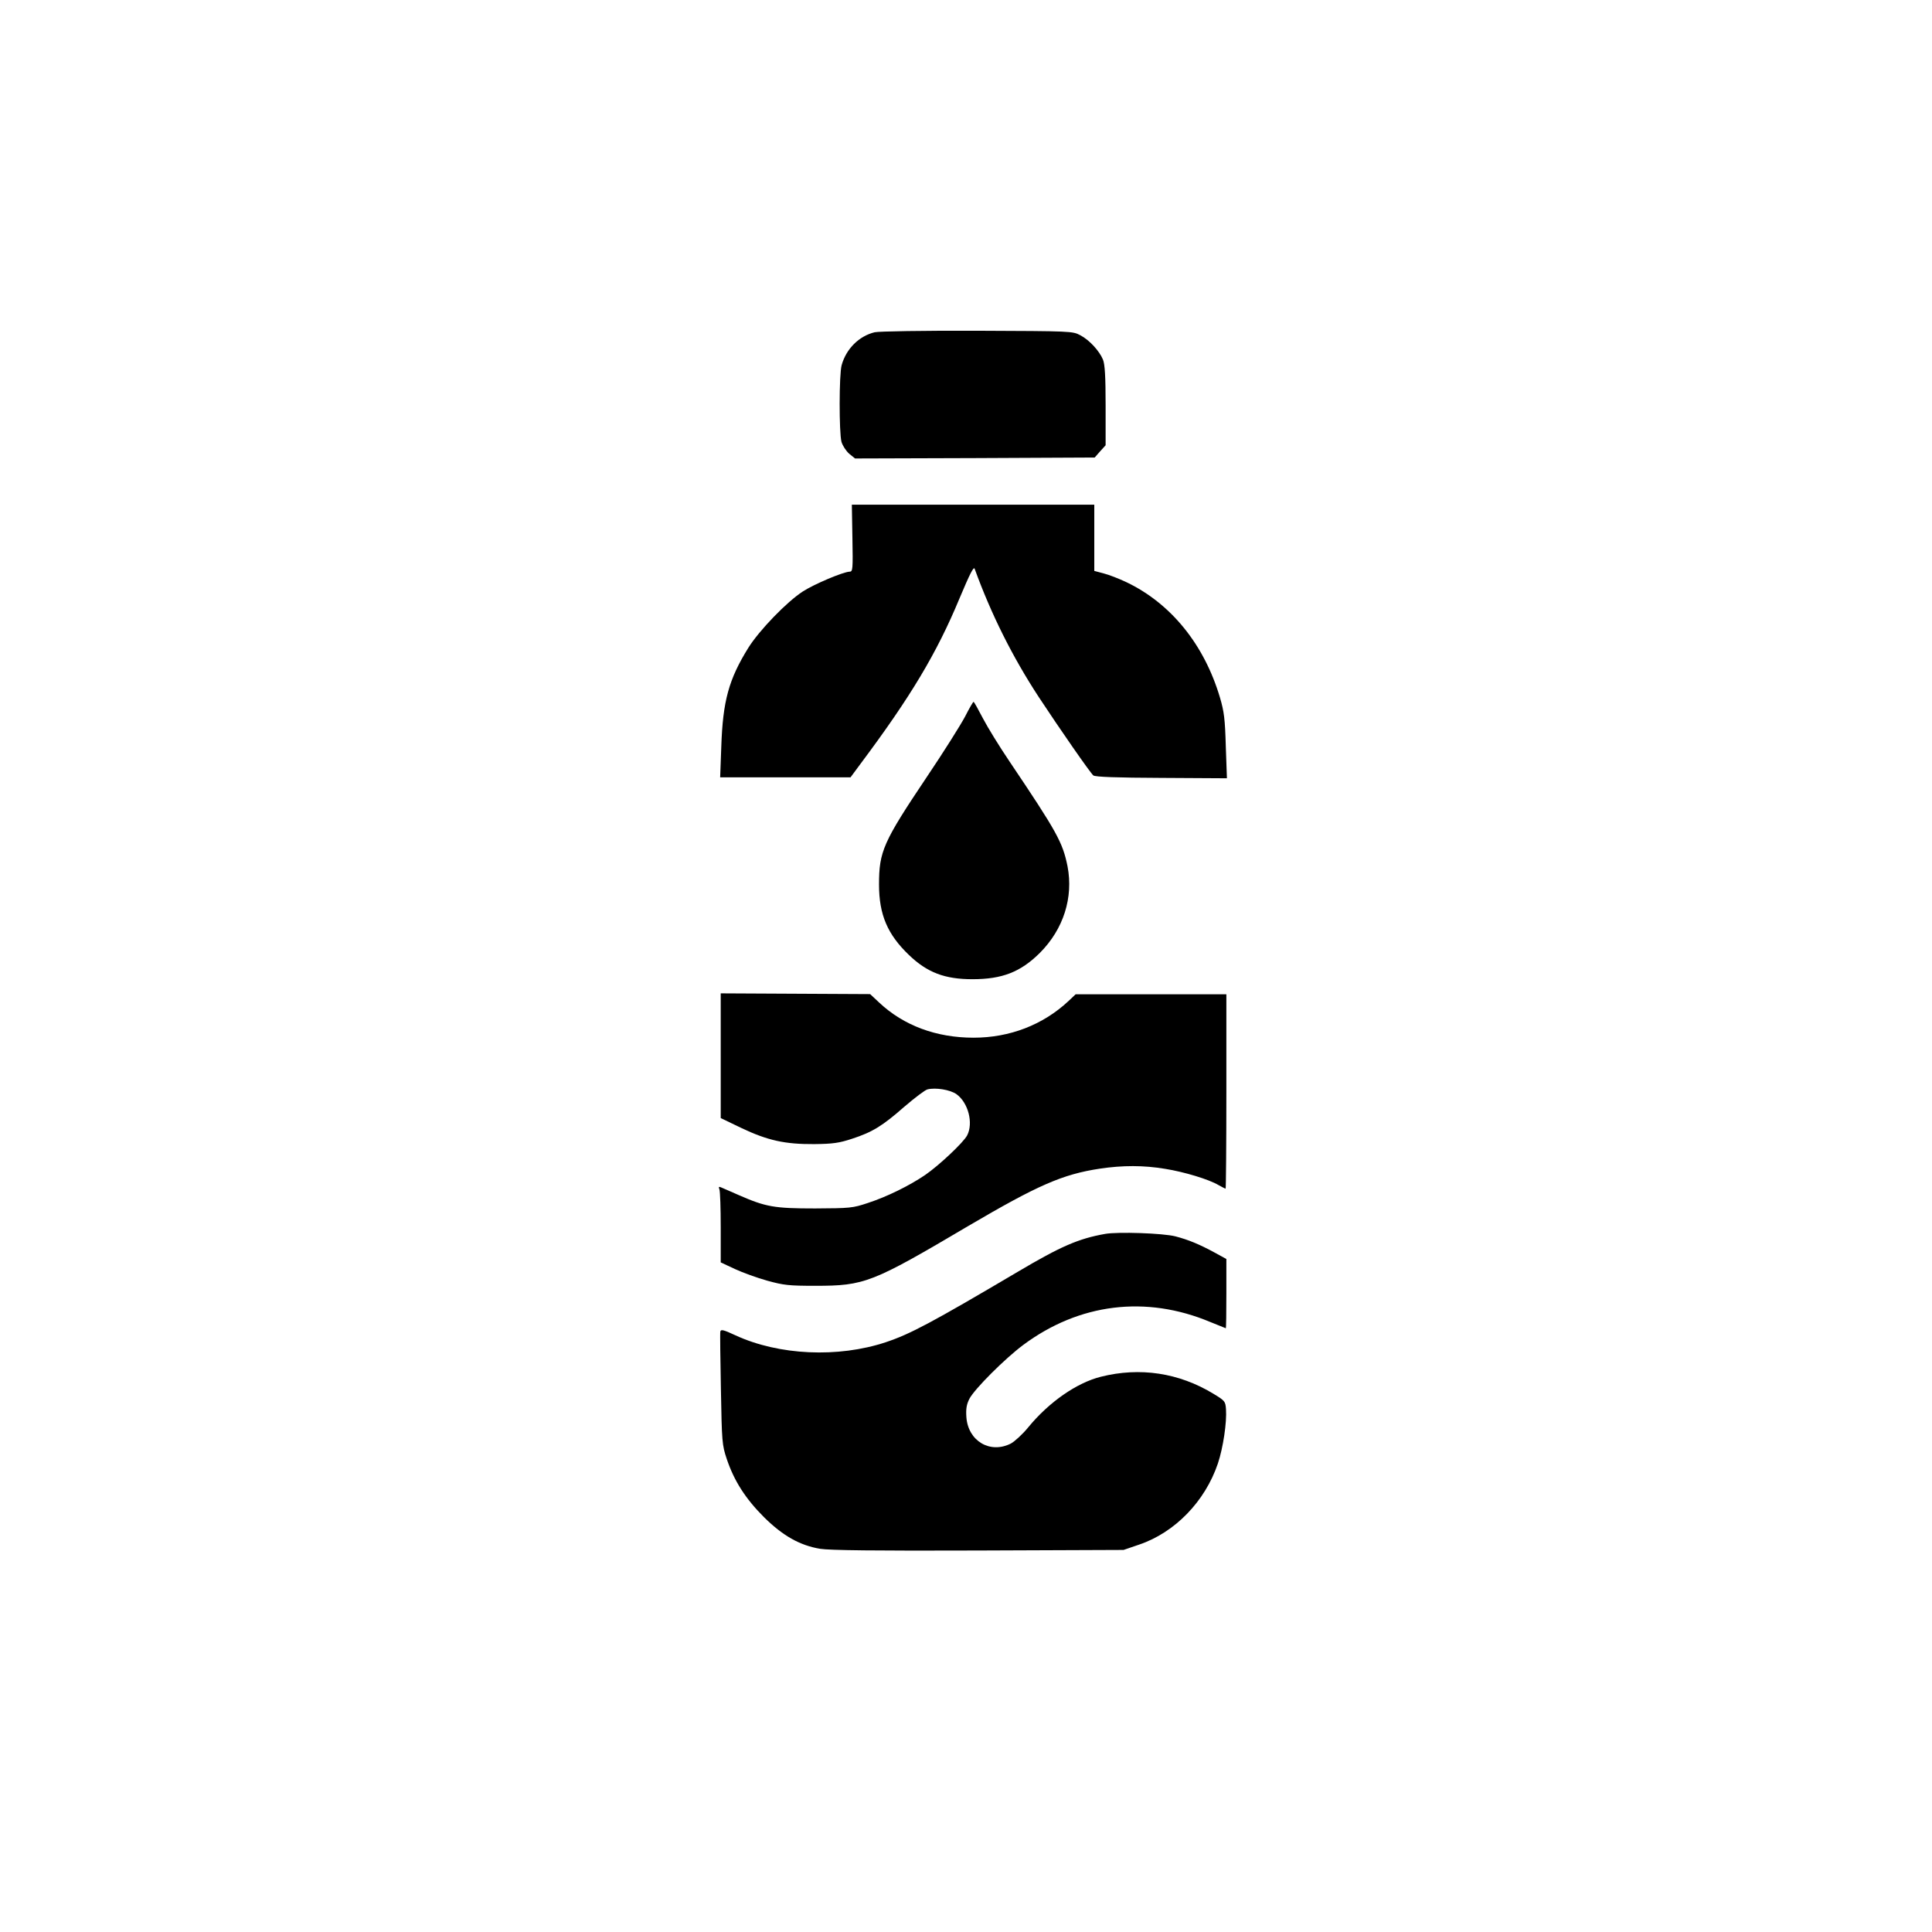
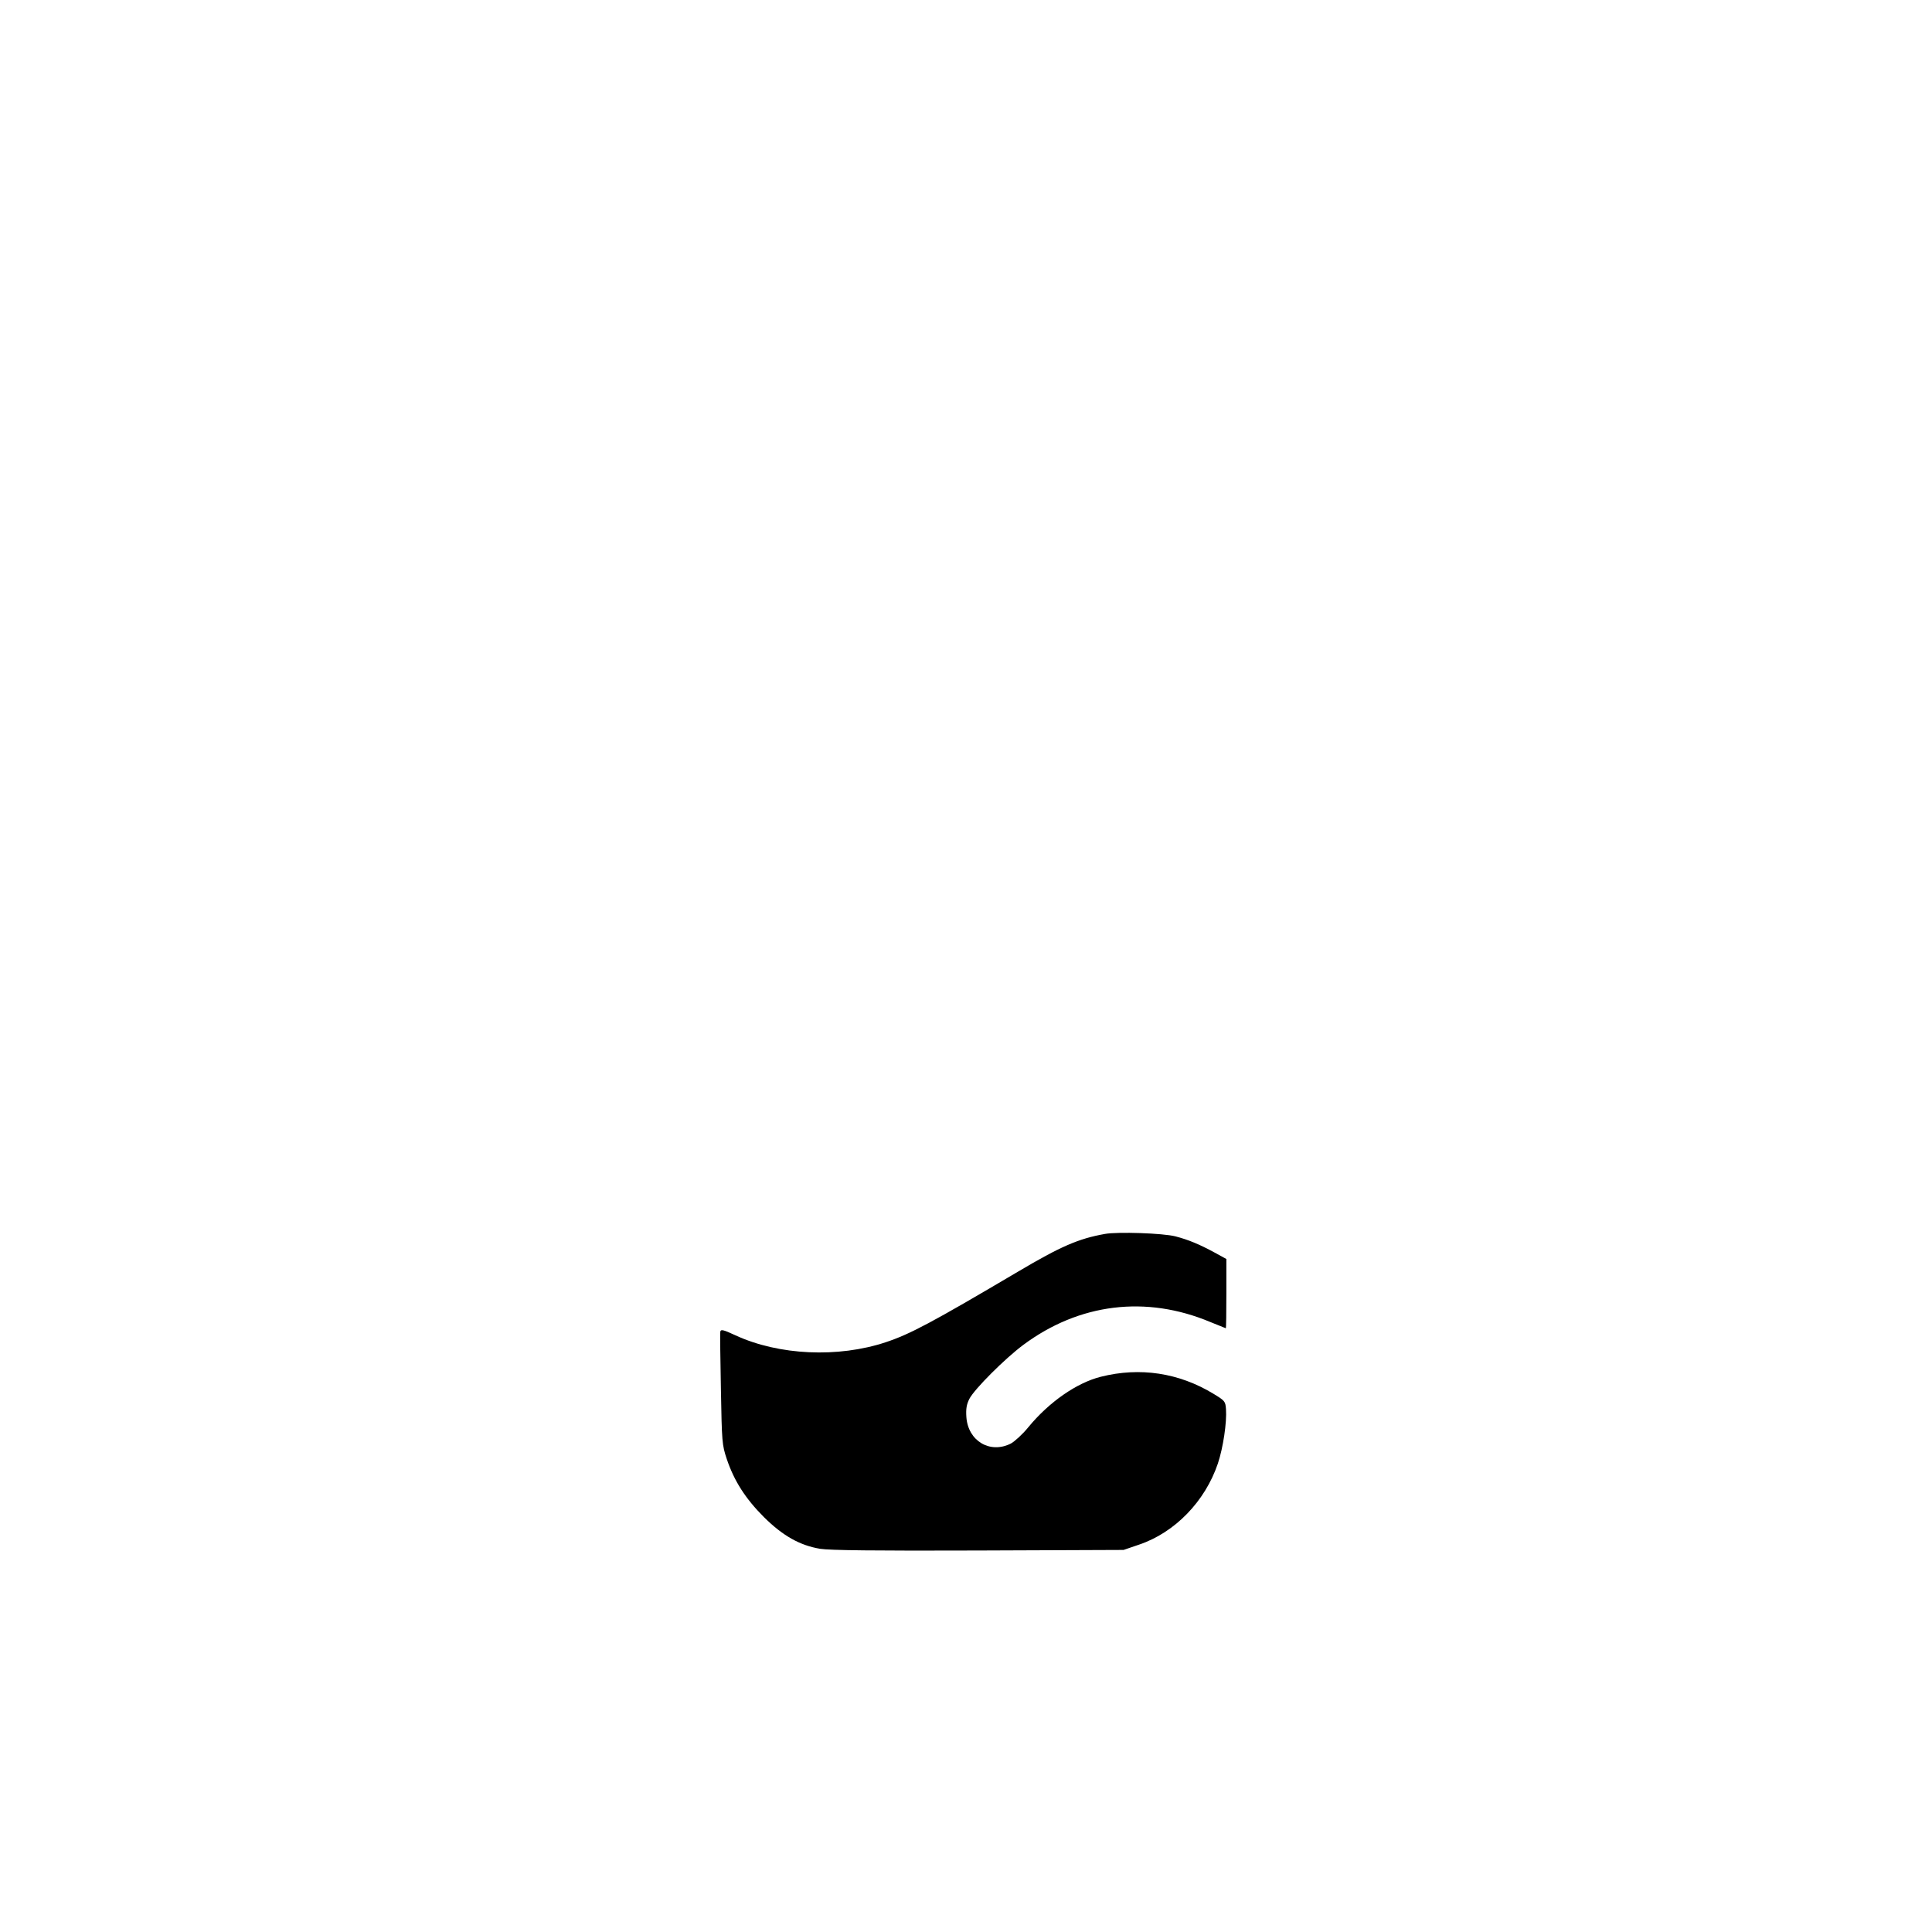
<svg xmlns="http://www.w3.org/2000/svg" version="1.0" width="1024pt" height="1024pt" viewBox="0 0 1024 1024" preserveAspectRatio="xMidYMid meet">
  <g transform="translate(0,1024) scale(0.1,-0.1)" fill="#000000" stroke="none">
-     <path d="M4636 8479 c-83 -20 -151 -88 -175 -174 -14 -50 -14 -357 -1 -407 6 -20 24 -48 41 -63 l31 -25 635 2 635 3 29 33 29 32 0 210 c0 156 -4 219 -14 244 -19 46 -72 104 -120 129 -41 22 -47 22 -546 24 -287 1 -522 -3 -544 -8z" />
-     <path d="M4518 7388 c3 -166 2 -178 -15 -178 -34 -1 -188 -66 -248 -105 -85 -55 -231 -206 -289 -299 -103 -166 -135 -281 -143 -523 l-6 -163 346 0 345 0 54 73 c264 353 403 585 523 874 56 133 76 173 81 158 88 -242 200 -466 340 -680 110 -167 273 -402 289 -415 10 -8 124 -12 361 -13 l347 -2 -6 170 c-4 143 -9 184 -31 258 -83 280 -259 498 -495 611 -40 19 -94 40 -122 47 l-49 13 0 175 0 176 -642 0 -643 0 3 -177z" />
-     <path d="M5115 6442 c-22 -42 -113 -187 -204 -322 -230 -343 -252 -393 -252 -568 0 -160 45 -265 159 -374 97 -93 190 -128 336 -128 158 0 255 38 357 139 126 126 179 294 147 460 -26 127 -55 180 -308 556 -52 77 -115 179 -140 227 -25 48 -47 88 -50 88 -3 0 -23 -35 -45 -78z" />
-     <path d="M3820 4644 l0 -330 108 -52 c141 -67 233 -87 387 -86 100 1 133 6 200 28 108 35 162 68 278 170 55 47 110 89 123 92 43 11 120 -2 153 -25 63 -45 91 -154 57 -219 -20 -38 -150 -160 -223 -210 -84 -57 -202 -115 -303 -148 -81 -27 -94 -28 -280 -29 -217 0 -261 8 -405 71 -44 19 -86 38 -94 41 -11 5 -13 2 -8 -11 4 -10 7 -101 7 -202 l0 -185 75 -35 c41 -19 118 -47 172 -62 87 -24 115 -27 253 -27 263 0 301 15 812 317 368 216 499 274 698 304 121 18 231 18 345 -1 101 -16 233 -56 283 -86 18 -10 35 -19 38 -19 2 0 4 232 4 515 l0 515 -399 0 -400 0 -38 -36 c-135 -126 -311 -194 -503 -194 -197 0 -370 64 -500 186 l-48 45 -396 2 -396 2 0 -331z" />
    <path d="M5857 3700 c-141 -25 -235 -66 -463 -201 -457 -270 -570 -330 -699 -373 -253 -84 -567 -70 -798 37 -62 29 -76 32 -79 20 -2 -9 0 -147 3 -307 5 -279 6 -294 31 -369 39 -116 99 -210 197 -308 100 -99 190 -150 298 -168 48 -8 294 -11 838 -9 l770 3 82 28 c190 64 350 229 418 430 28 84 48 218 43 288 -3 42 -6 45 -67 82 -183 111 -389 142 -596 90 -128 -32 -275 -134 -385 -268 -30 -37 -72 -75 -92 -86 -110 -56 -227 13 -236 140 -3 44 1 67 16 97 27 52 188 213 286 286 296 220 650 264 991 121 44 -18 81 -33 82 -33 2 0 3 83 3 184 l0 183 -62 34 c-81 44 -139 68 -208 86 -66 17 -306 25 -373 13z" />
  </g>
</svg>